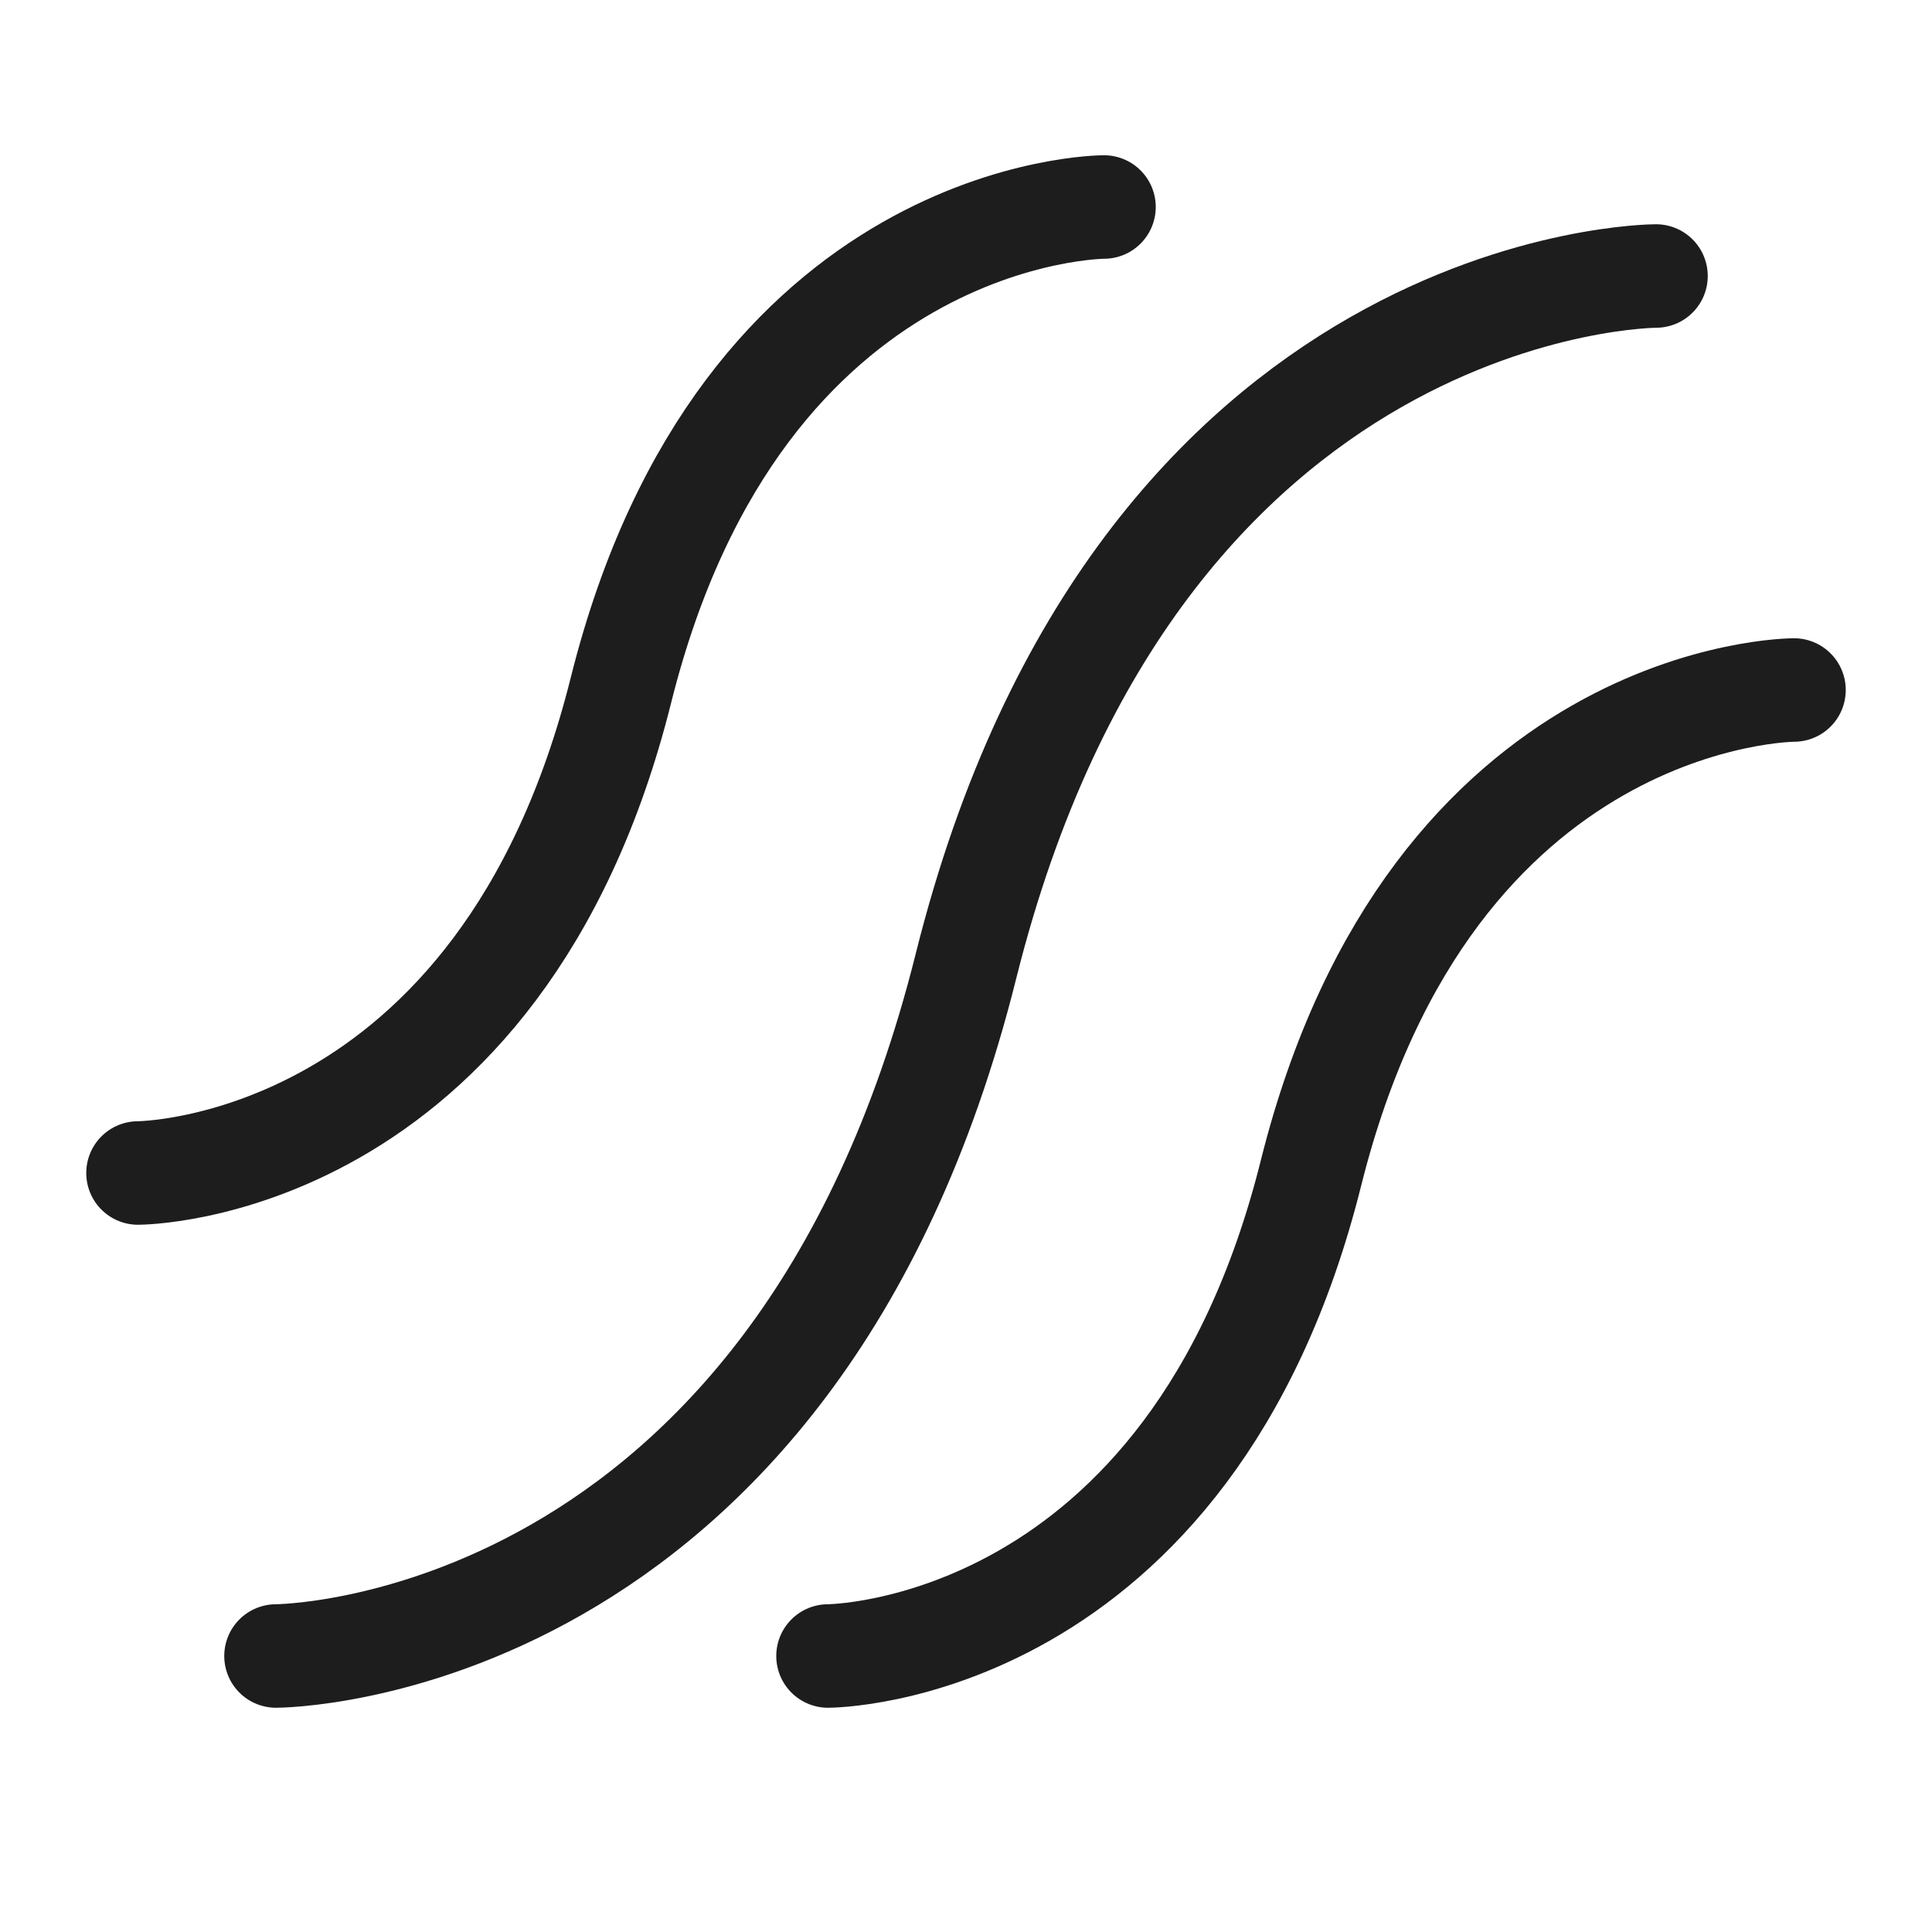
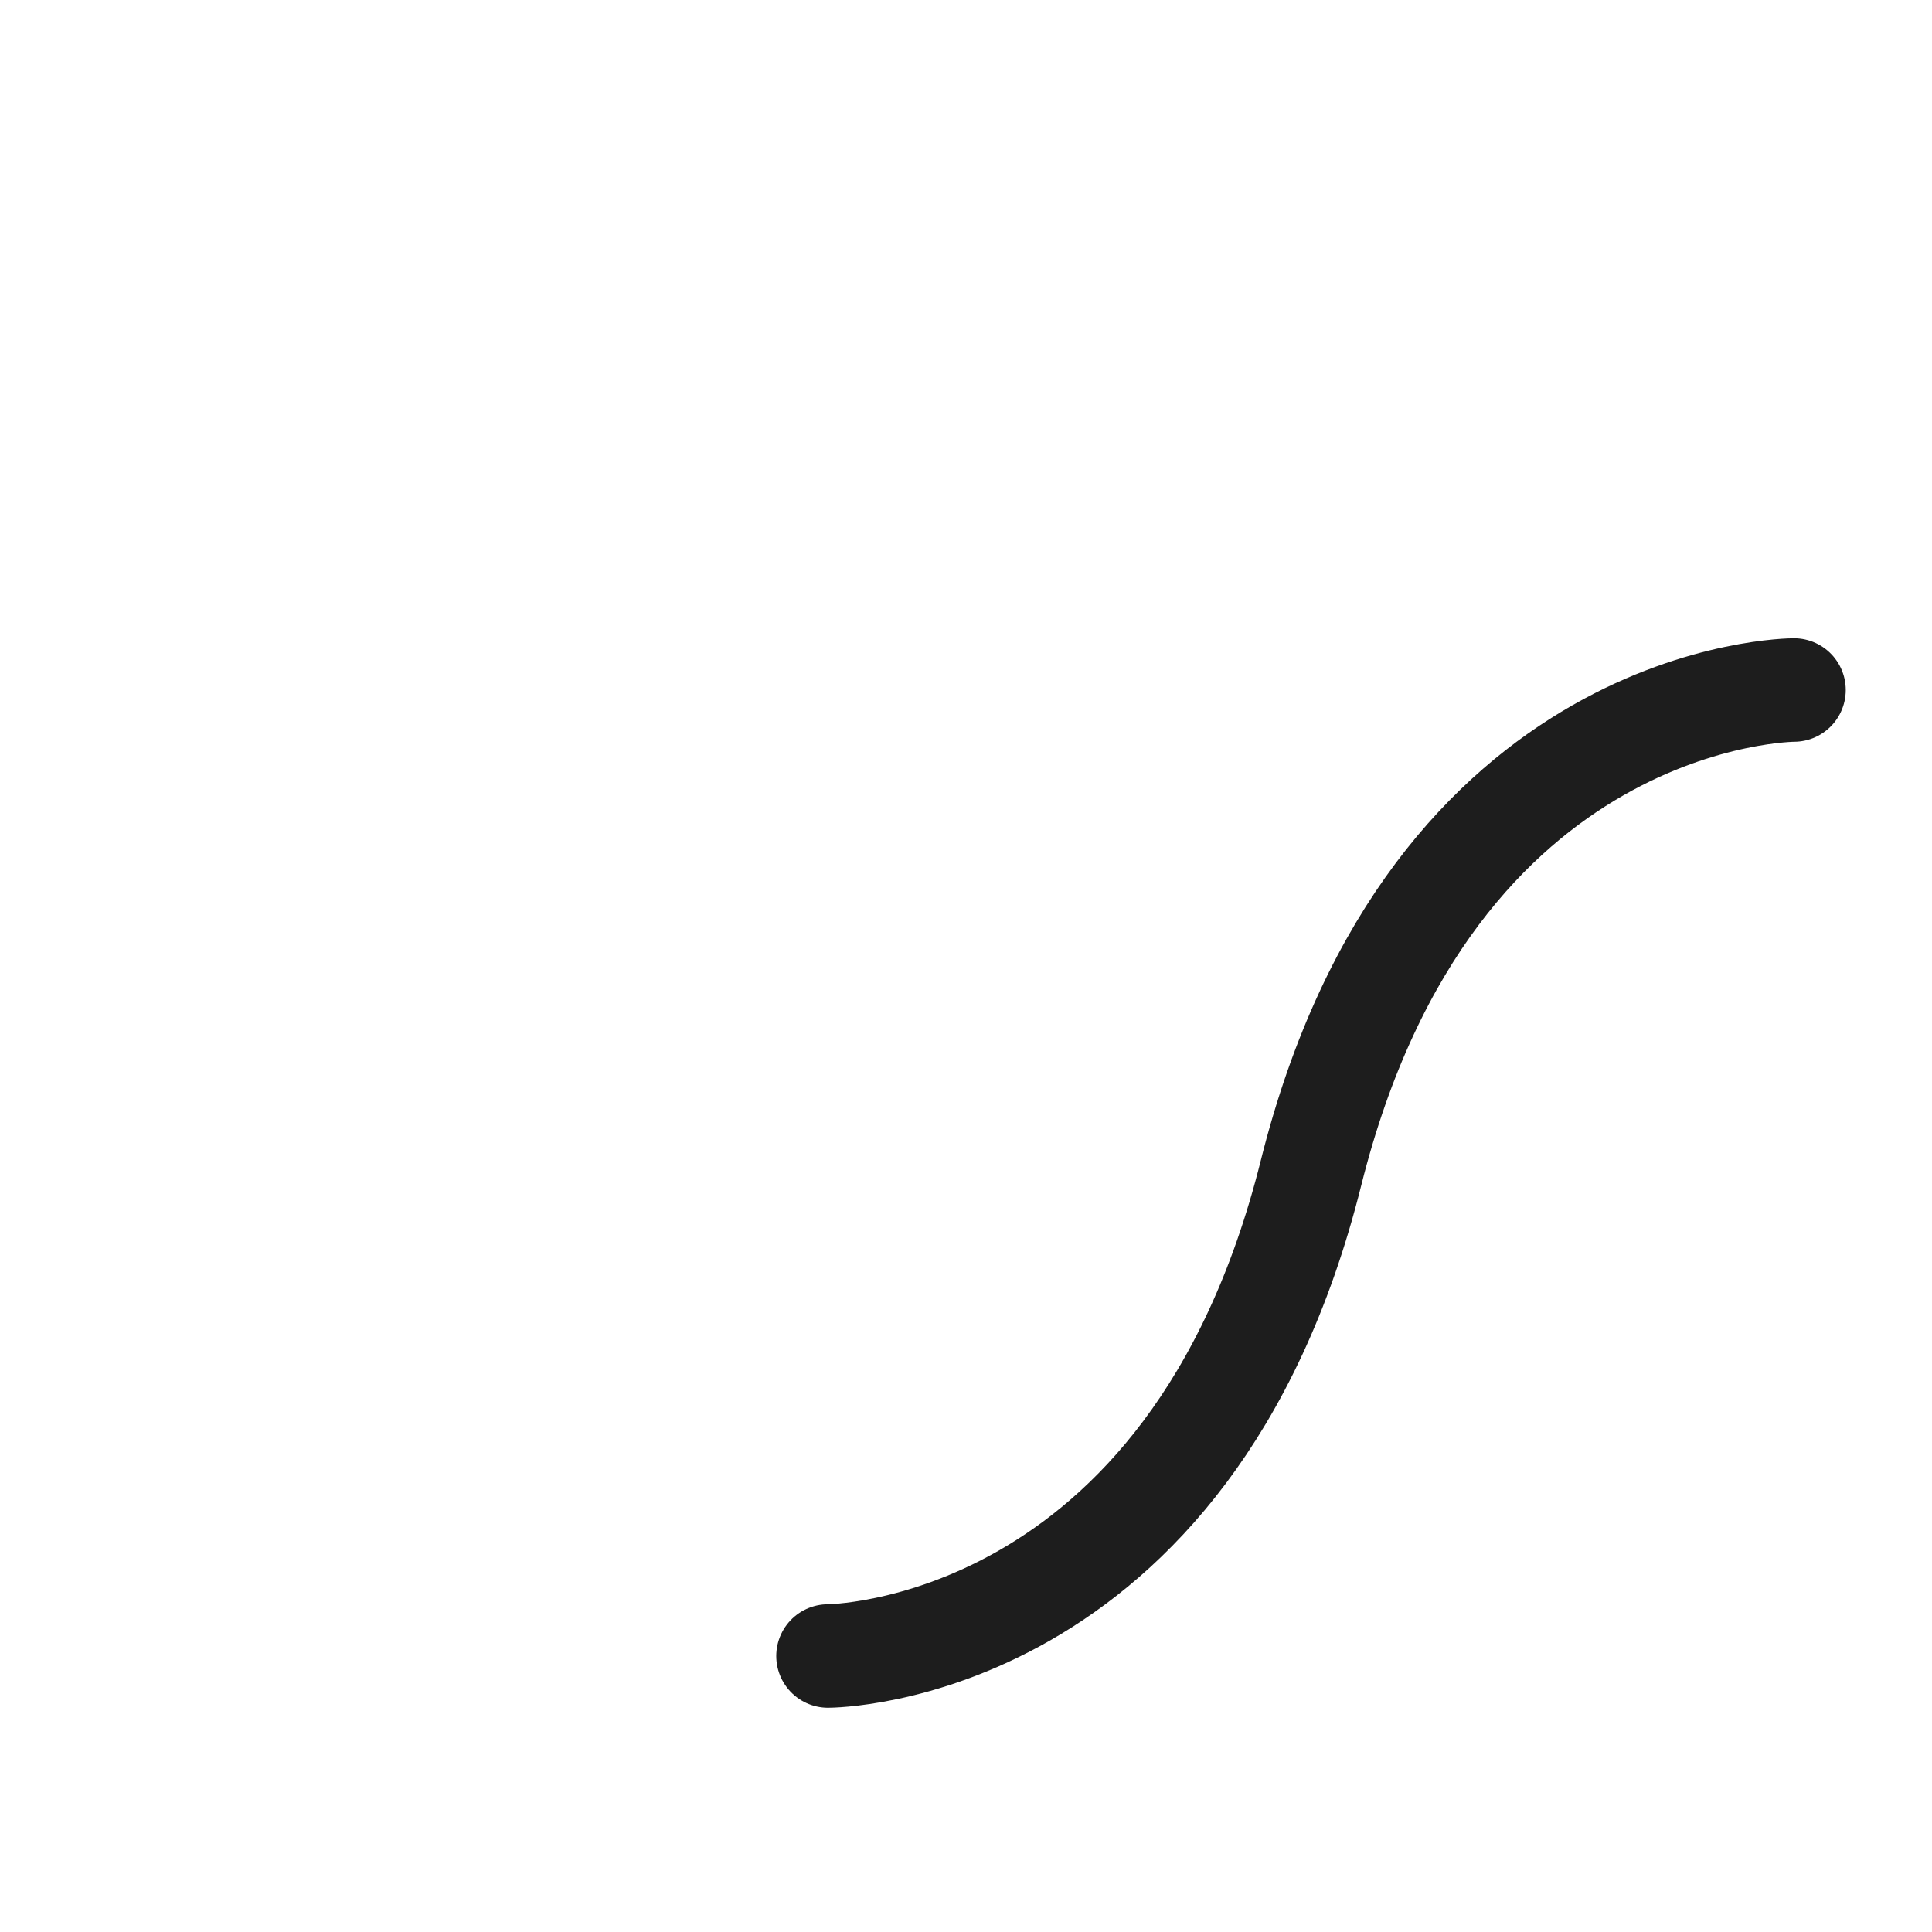
<svg xmlns="http://www.w3.org/2000/svg" width="28" height="28" viewBox="0 0 28 28" fill="none">
-   <path d="M4 24C4 24 11.5 24 14 14C16.5 4 24 4 24 4" stroke="#1D1D1D" stroke-width="1.5" stroke-linecap="round" />
  <path d="M12 24C12 24 17.25 24 19 17C20.75 10 26 10 26 10" stroke="#1D1D1D" stroke-width="1.5" stroke-linecap="round" />
-   <path d="M2 17C2 17 7.25 17 9 10C10.75 3 16 3 16 3" stroke="#1D1D1D" stroke-width="1.5" stroke-linecap="round" />
</svg>